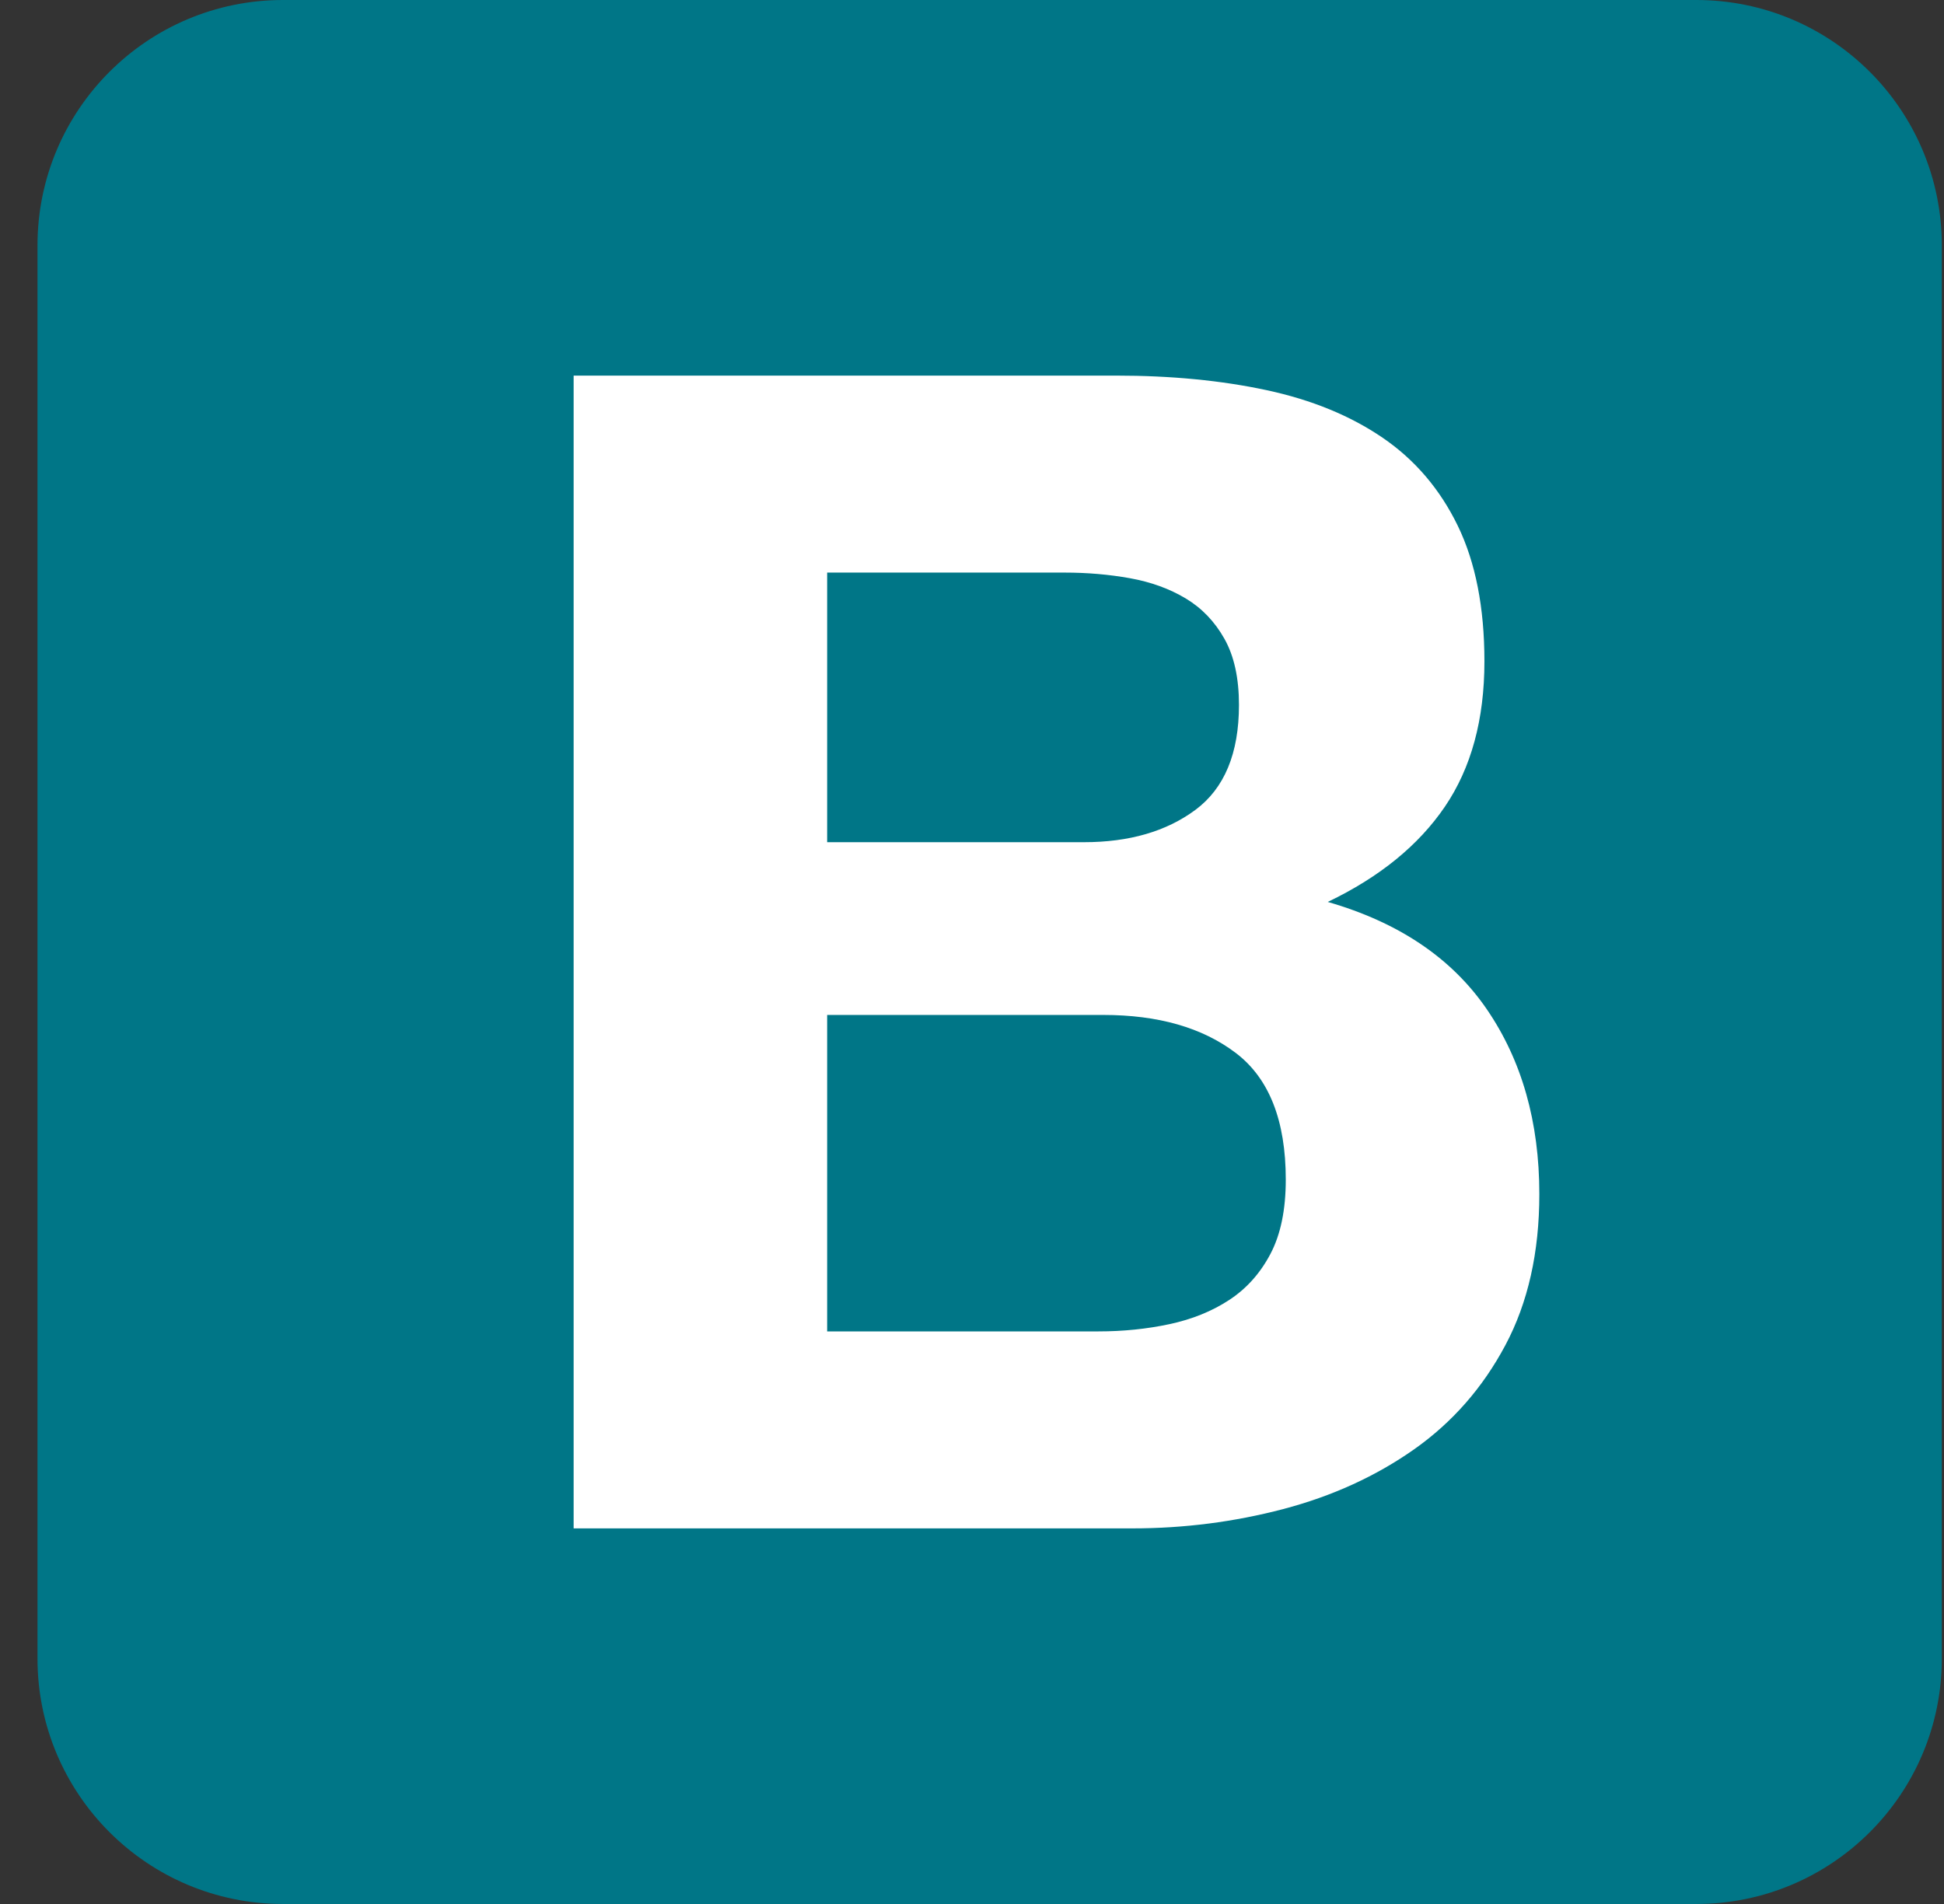
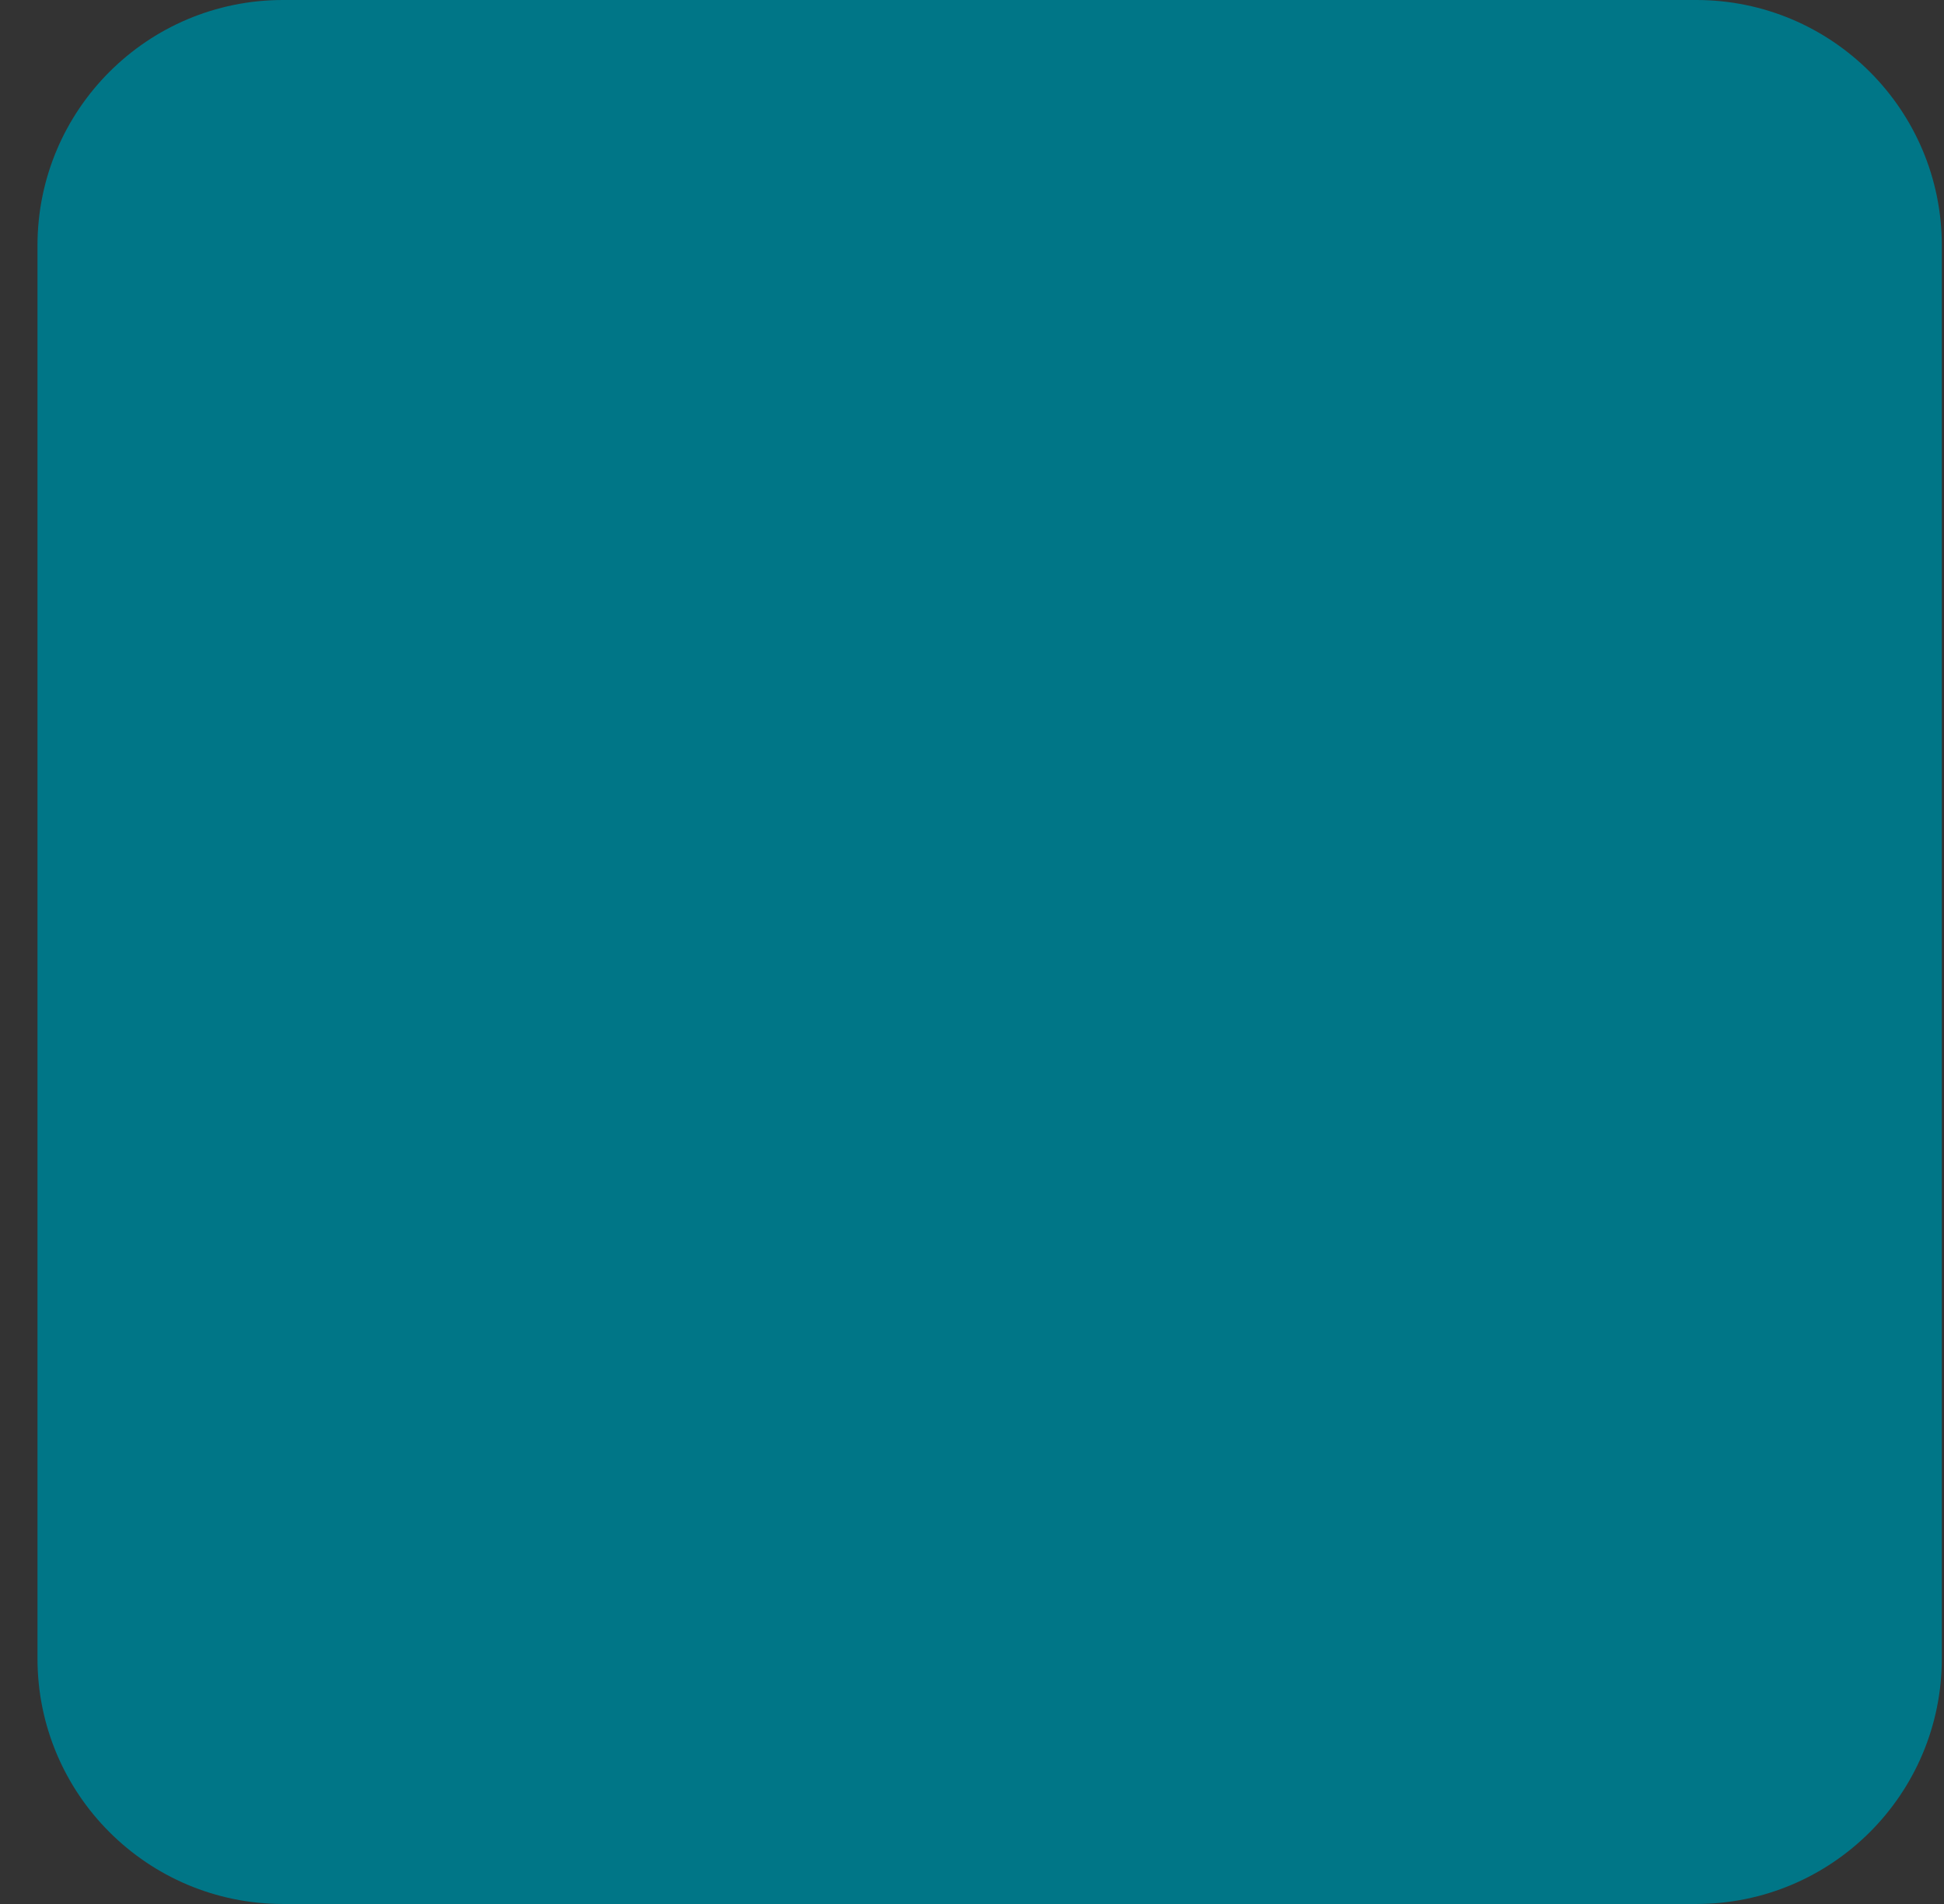
<svg xmlns="http://www.w3.org/2000/svg" width="49" height="48" viewBox="0 0 49 48" fill="none">
  <rect x="0" y="0" width="49" height="48" fill="#333333" stroke="none" />
  <g clip-path="url(#clip0_6890_4540)">
    <path d="M0.945 41.811C0.945 45.229 3.716 48 7.134 48H42.755C46.174 48 48.945 45.229 48.945 41.811V6.189C48.945 2.771 46.174 0 42.755 0H7.134C3.715 0 0.945 2.771 0.945 6.189V41.811V41.811Z" fill="#007687" />
-     <path d="M20.849 21.232V14.435H26.833C27.403 14.435 27.952 14.482 28.481 14.577C29.01 14.672 29.478 14.842 29.886 15.086C30.292 15.33 30.618 15.669 30.862 16.103C31.107 16.538 31.229 17.094 31.229 17.772C31.229 18.993 30.862 19.875 30.13 20.418C29.397 20.961 28.461 21.232 27.321 21.232H20.849ZM14.459 9.469V38.531H28.542C29.845 38.531 31.113 38.368 32.348 38.043C33.583 37.717 34.682 37.215 35.645 36.537C36.608 35.858 37.375 34.983 37.945 33.911C38.515 32.84 38.8 31.571 38.8 30.106C38.8 28.287 38.359 26.734 37.477 25.445C36.595 24.156 35.258 23.254 33.467 22.738C34.77 22.114 35.754 21.314 36.419 20.337C37.083 19.36 37.416 18.139 37.416 16.673C37.416 15.316 37.192 14.177 36.744 13.254C36.296 12.332 35.665 11.592 34.851 11.036C34.037 10.48 33.06 10.079 31.921 9.835C30.781 9.591 29.519 9.469 28.135 9.469H14.459ZM20.849 33.565V25.587H27.809C29.193 25.587 30.306 25.906 31.147 26.544C31.988 27.182 32.409 28.247 32.409 29.739C32.409 30.499 32.28 31.123 32.022 31.612C31.765 32.1 31.419 32.487 30.984 32.772C30.55 33.057 30.048 33.26 29.478 33.382C28.908 33.504 28.312 33.565 27.687 33.565H20.849Z" fill="white" />
  </g>
  <defs>
    <clipPath id="clip0_6890_4540">
      <rect width="48" height="48" fill="white" transform="translate(0.945)" />
    </clipPath>
  </defs>
</svg>